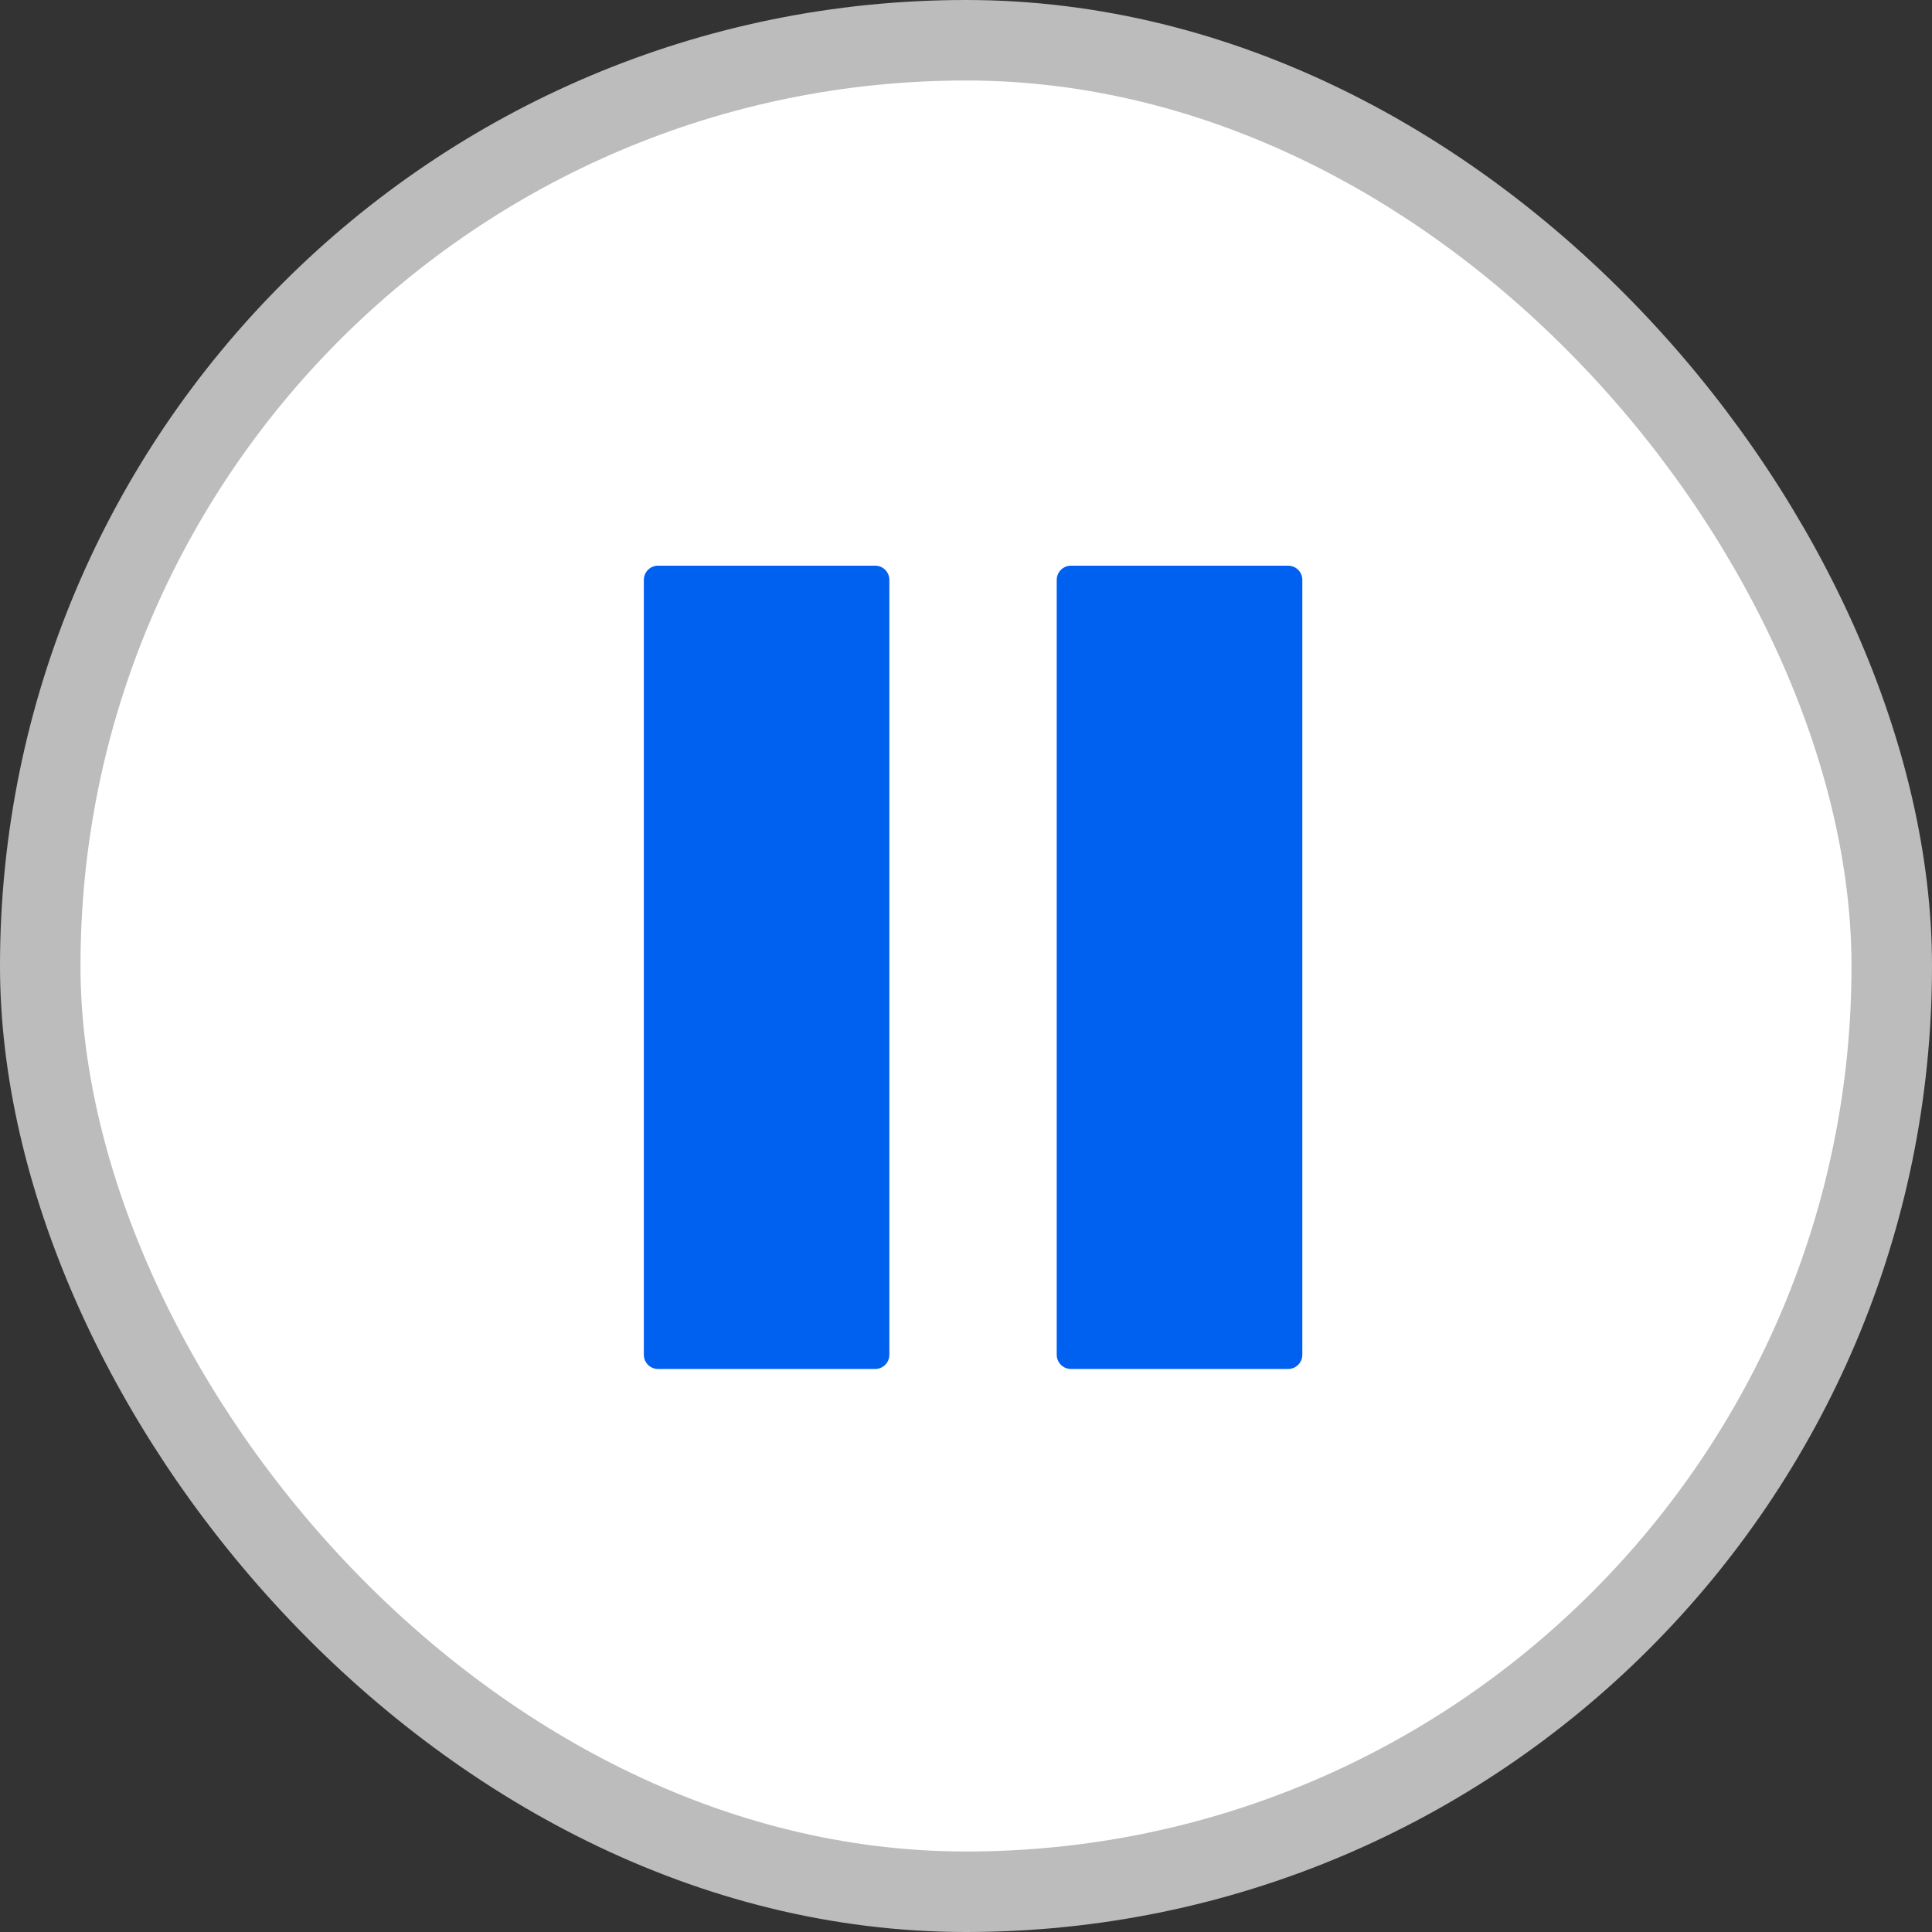
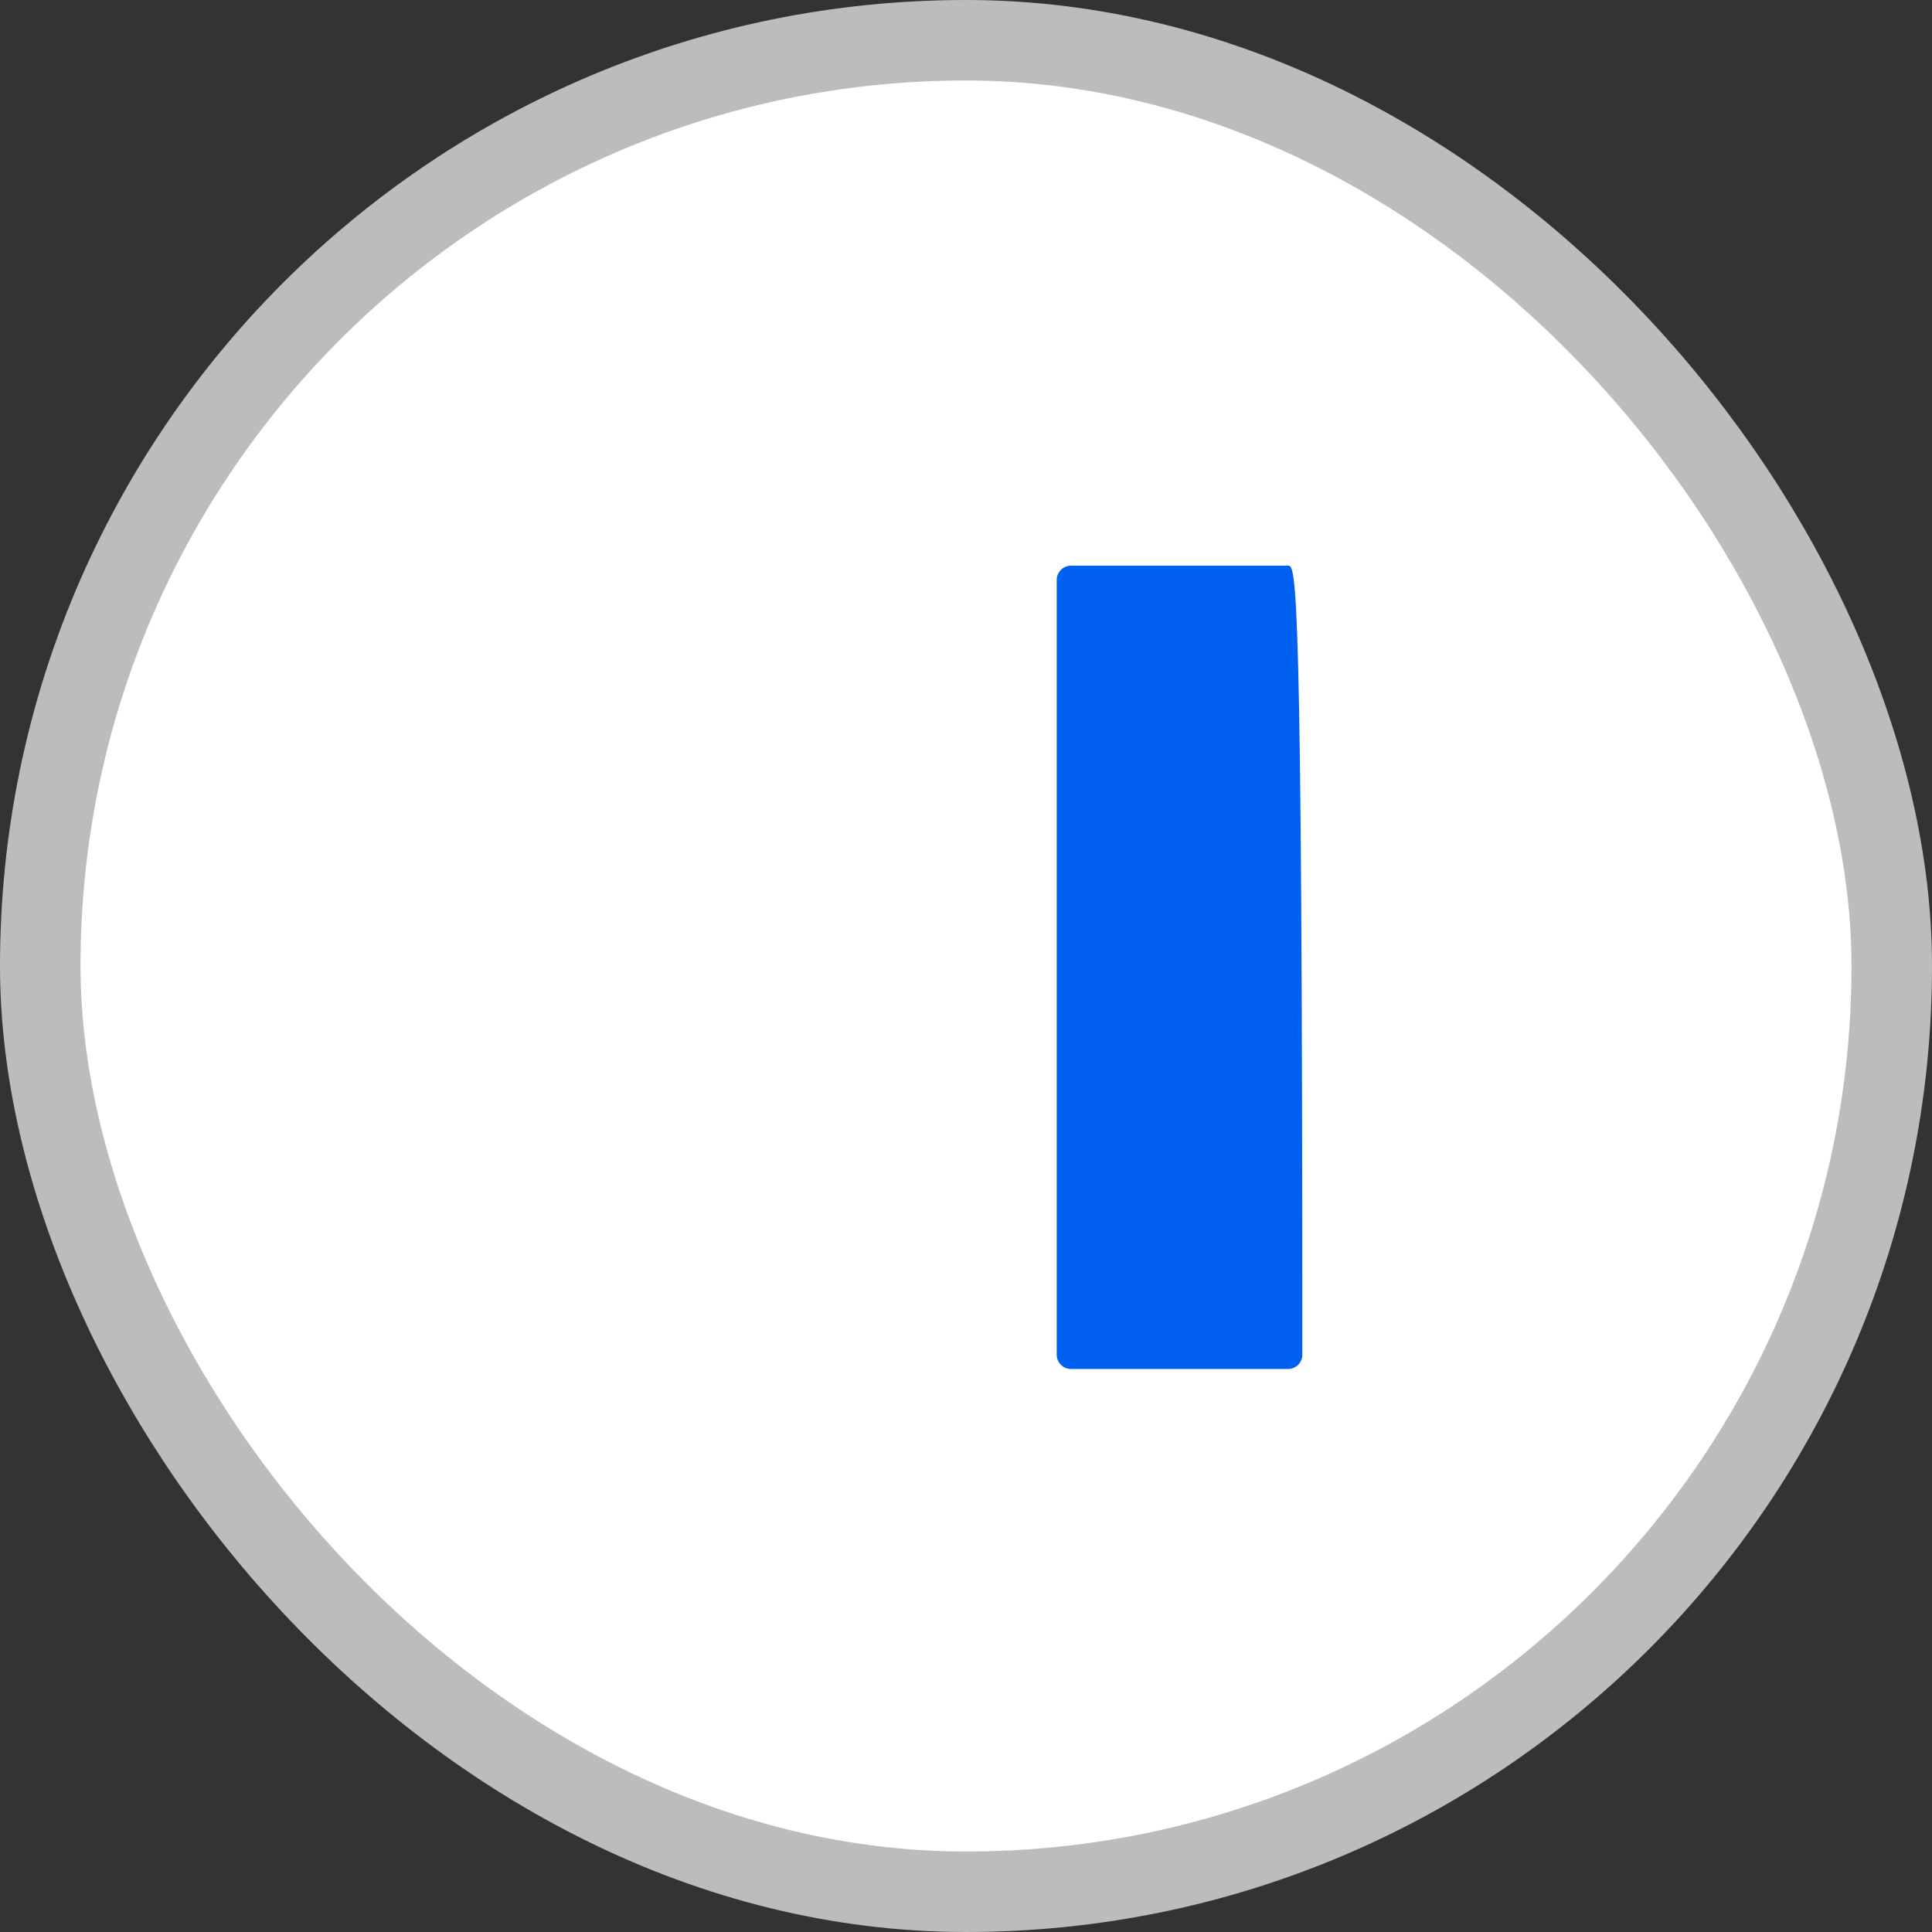
<svg xmlns="http://www.w3.org/2000/svg" width="24" height="24" viewBox="0 0 24 24" fill="none">
  <rect x="0" y="0" width="24" height="24" fill="#333333" stroke="none" />
  <rect x="0.5" y="0.5" width="23" height="23" rx="11.5" fill="white" />
  <rect x="0.5" y="0.5" width="23" height="23" rx="11.5" stroke="#BCBCBC" />
-   <path d="M10.872 7.027H8.174C8.077 7.027 7.998 7.106 7.998 7.204V16.829C7.998 16.927 8.077 17.006 8.174 17.006H10.872C10.969 17.006 11.048 16.927 11.048 16.829V7.204C11.048 7.106 10.969 7.027 10.872 7.027Z" fill="#0060F0" />
-   <path d="M16.001 7.027H13.304C13.207 7.027 13.127 7.106 13.127 7.204V16.829C13.127 16.927 13.207 17.006 13.304 17.006H16.001C16.099 17.006 16.178 16.927 16.178 16.829V7.204C16.178 7.106 16.099 7.027 16.001 7.027Z" fill="#0060F0" />
+   <path d="M16.001 7.027H13.304C13.207 7.027 13.127 7.106 13.127 7.204V16.829C13.127 16.927 13.207 17.006 13.304 17.006H16.001C16.099 17.006 16.178 16.927 16.178 16.829C16.178 7.106 16.099 7.027 16.001 7.027Z" fill="#0060F0" />
</svg>